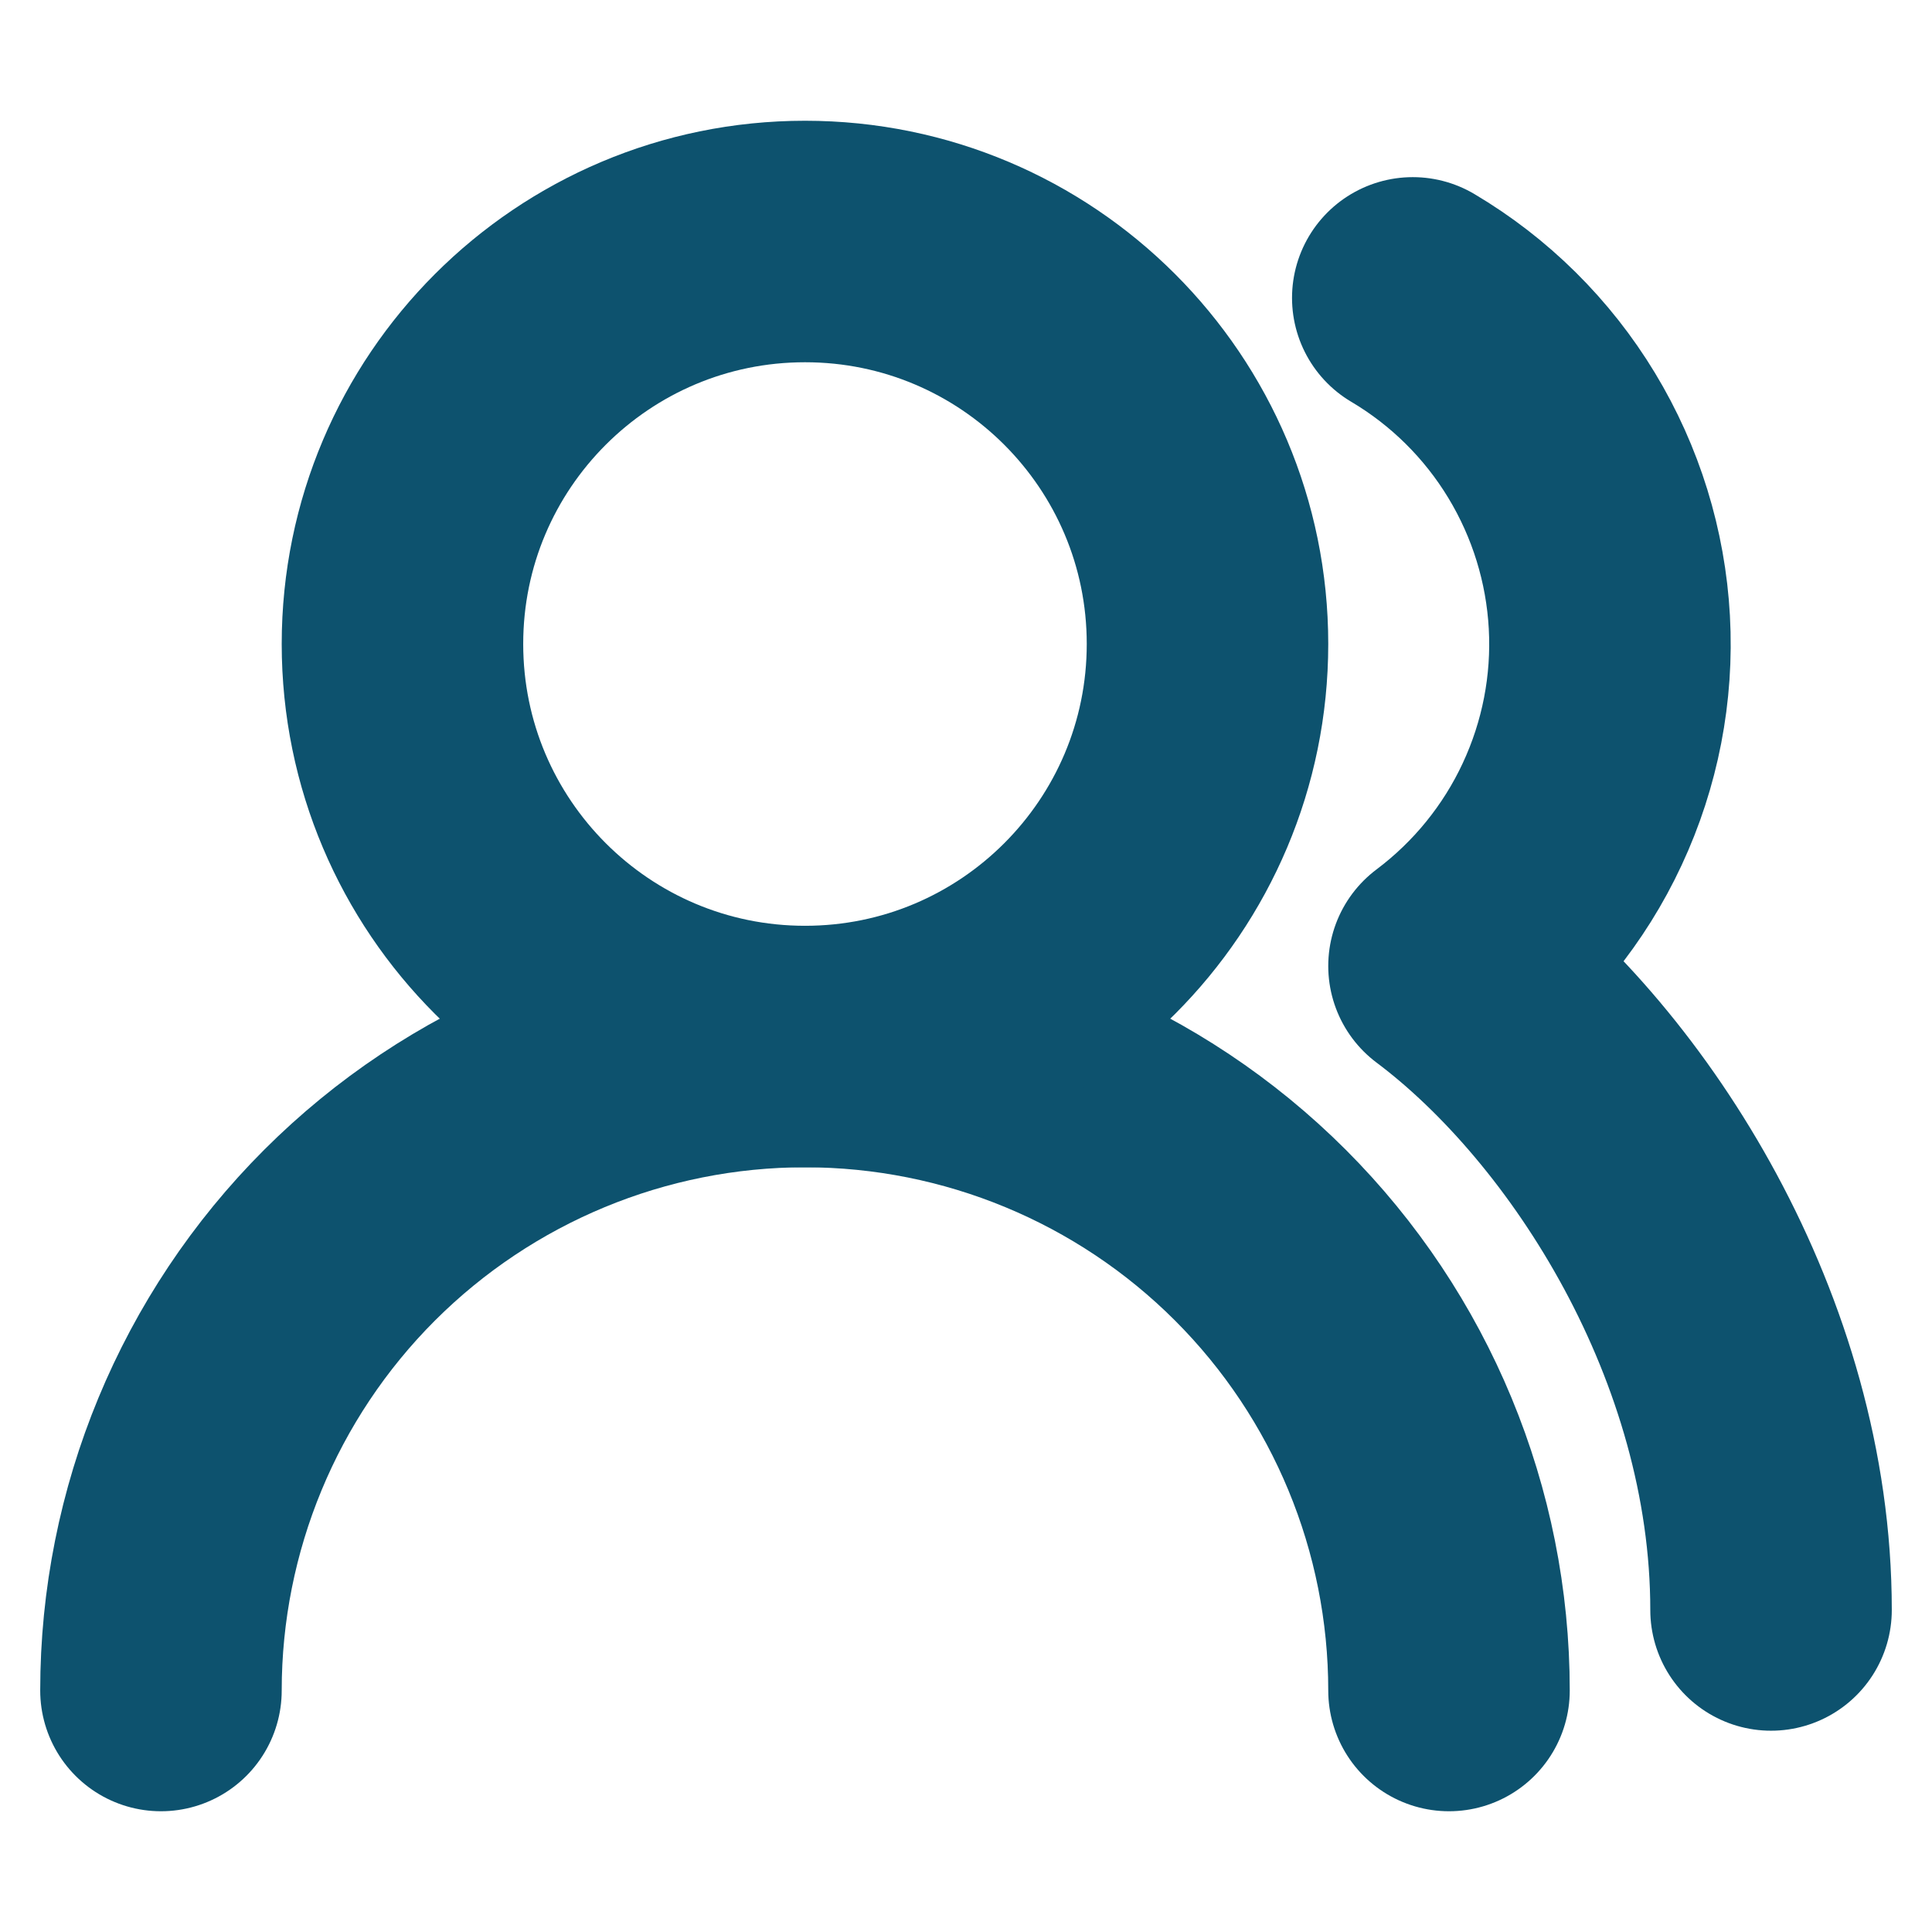
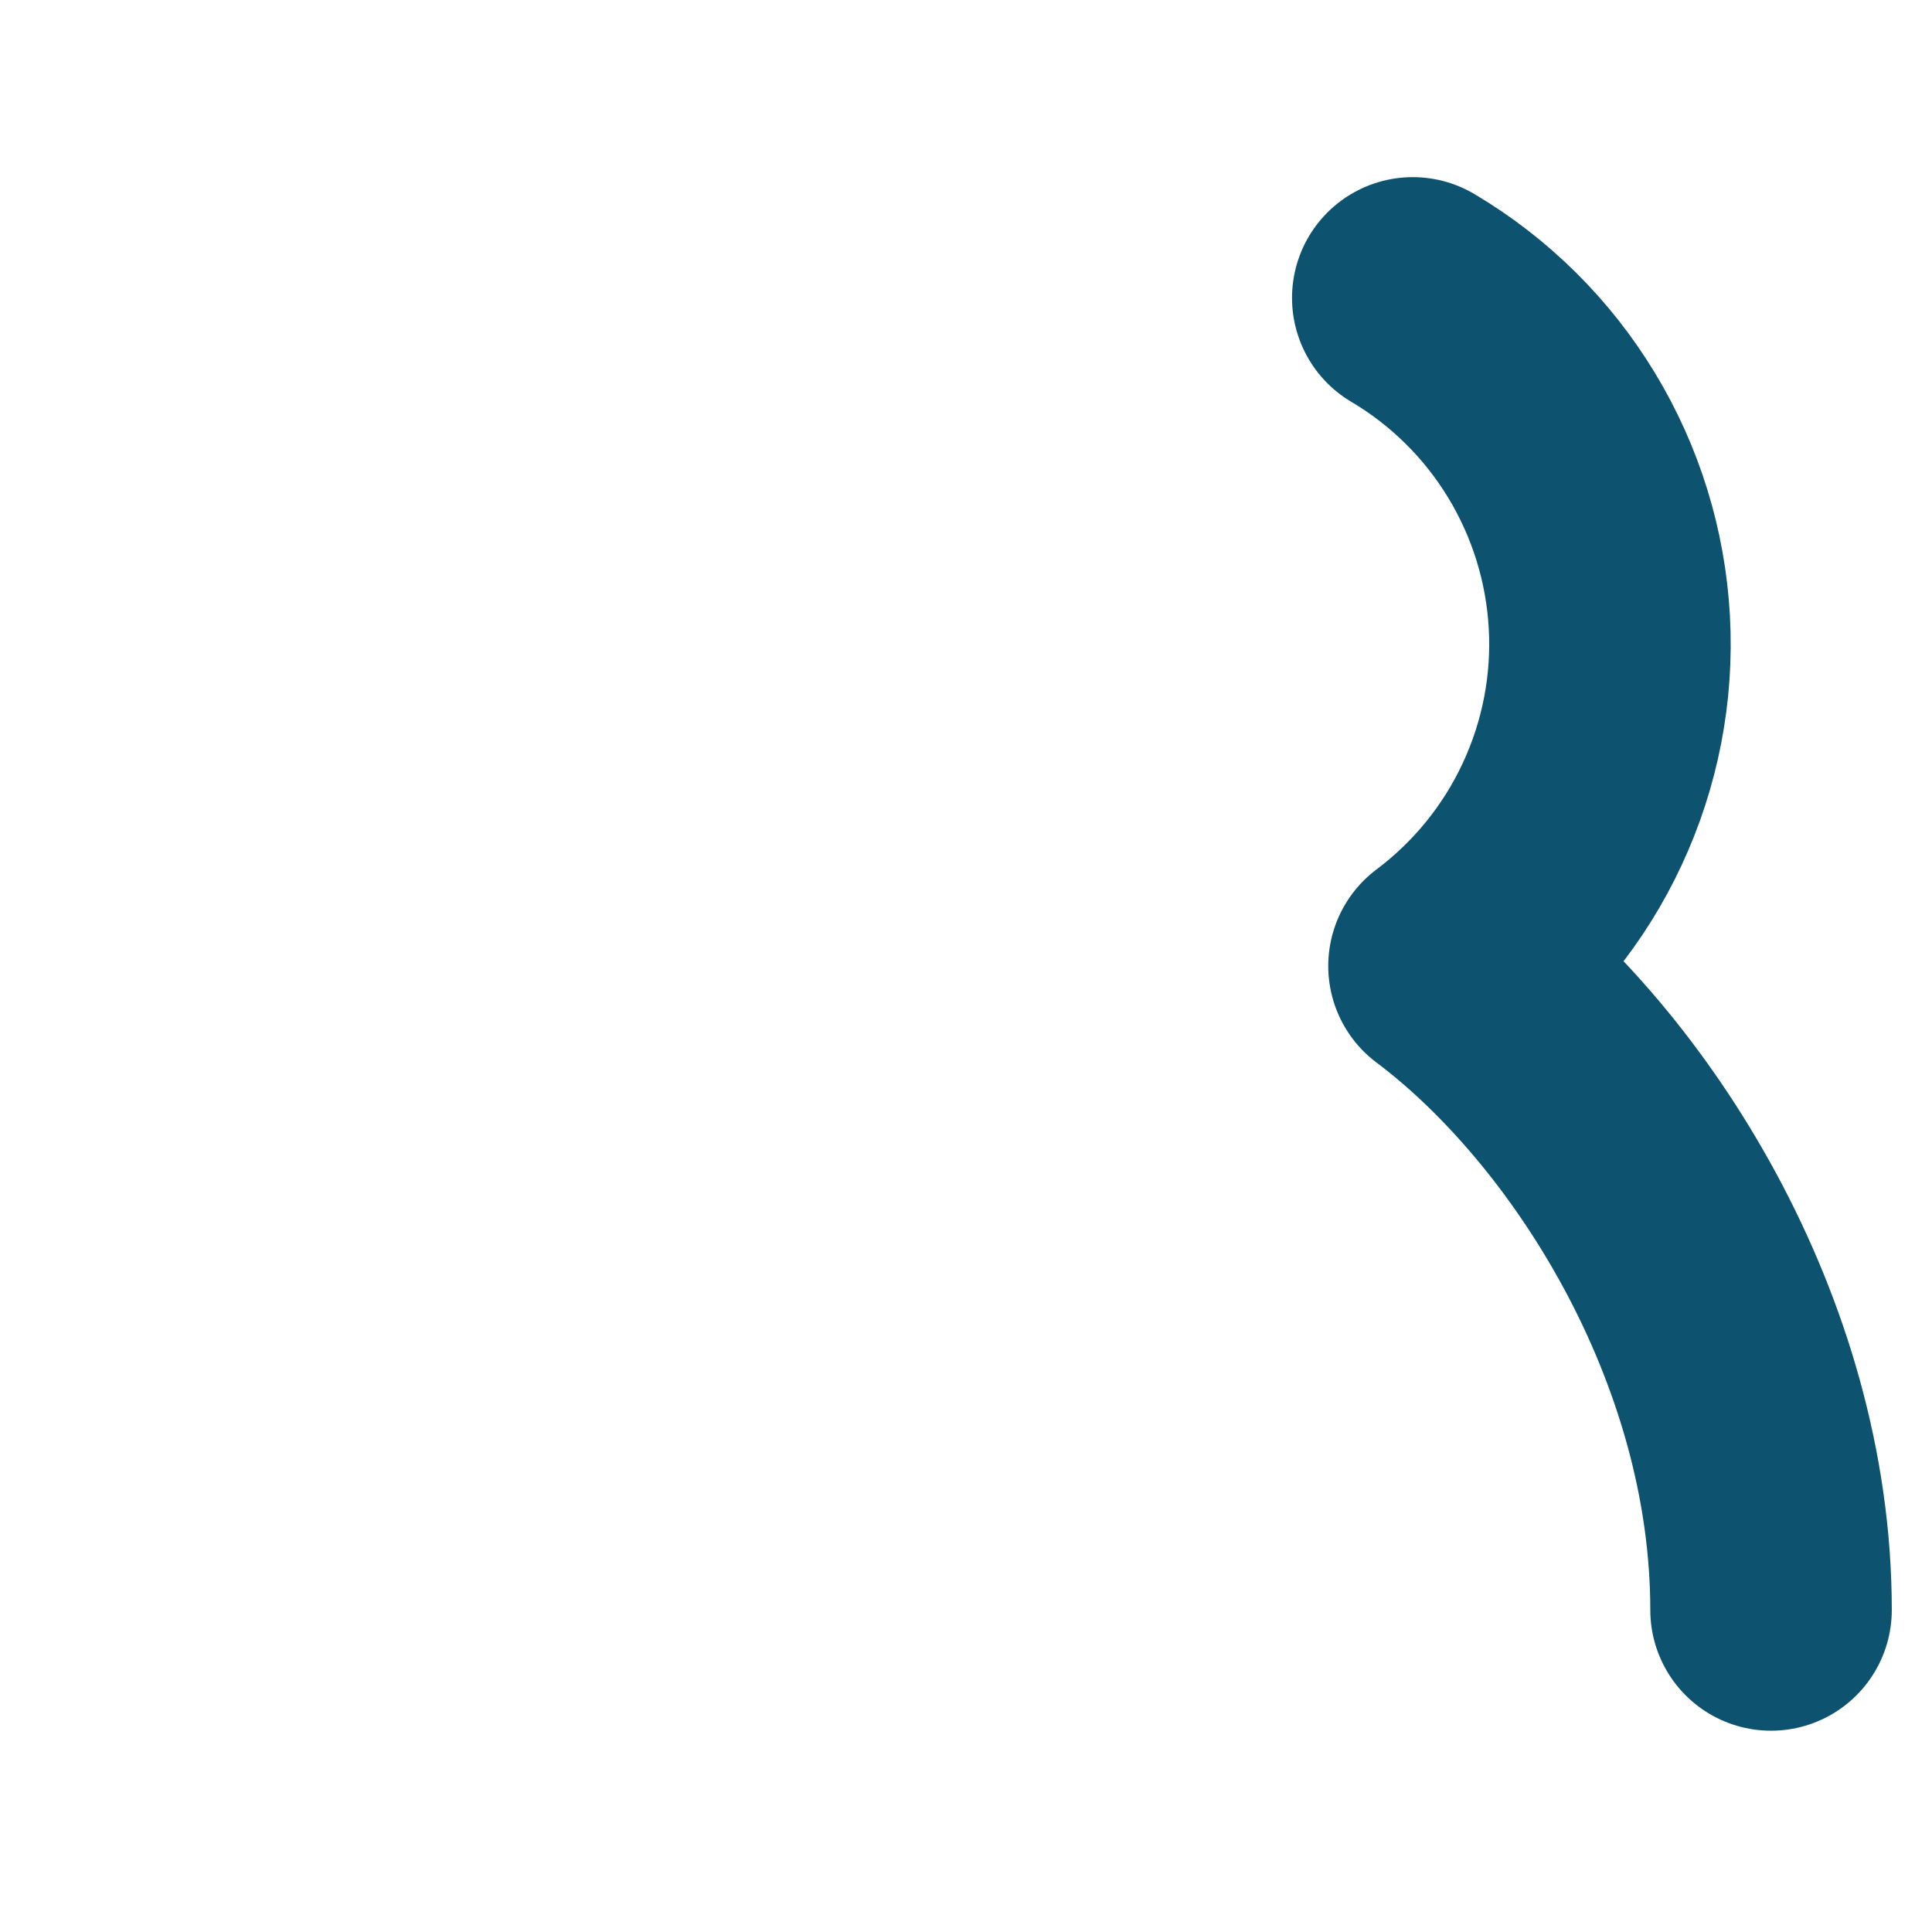
<svg xmlns="http://www.w3.org/2000/svg" width="16" height="16" viewBox="0 0 16 16" fill="none">
-   <path d="M12 14C12 12.586 11.438 11.229 10.438 10.229C9.438 9.229 8.081 8.667 6.667 8.667C5.252 8.667 3.896 9.229 2.895 10.229C1.895 11.229 1.333 12.586 1.333 14" stroke="#0D526E" stroke-width="2" stroke-linecap="round" stroke-linejoin="round" />
-   <path d="M6.667 8.667C8.508 8.667 10 7.174 10 5.333C10 3.492 8.508 2 6.667 2C4.826 2 3.333 3.492 3.333 5.333C3.333 7.174 4.826 8.667 6.667 8.667Z" stroke="#0D526E" stroke-width="2" stroke-linecap="round" stroke-linejoin="round" />
  <path d="M14.667 13.333C14.667 11.087 13.333 9 12 8C12.438 7.671 12.789 7.239 13.02 6.743C13.252 6.246 13.358 5.7 13.328 5.153C13.298 4.606 13.134 4.075 12.85 3.606C12.566 3.137 12.171 2.746 11.7 2.467" stroke="#0D526E" stroke-width="2" stroke-linecap="round" stroke-linejoin="round" />
</svg>